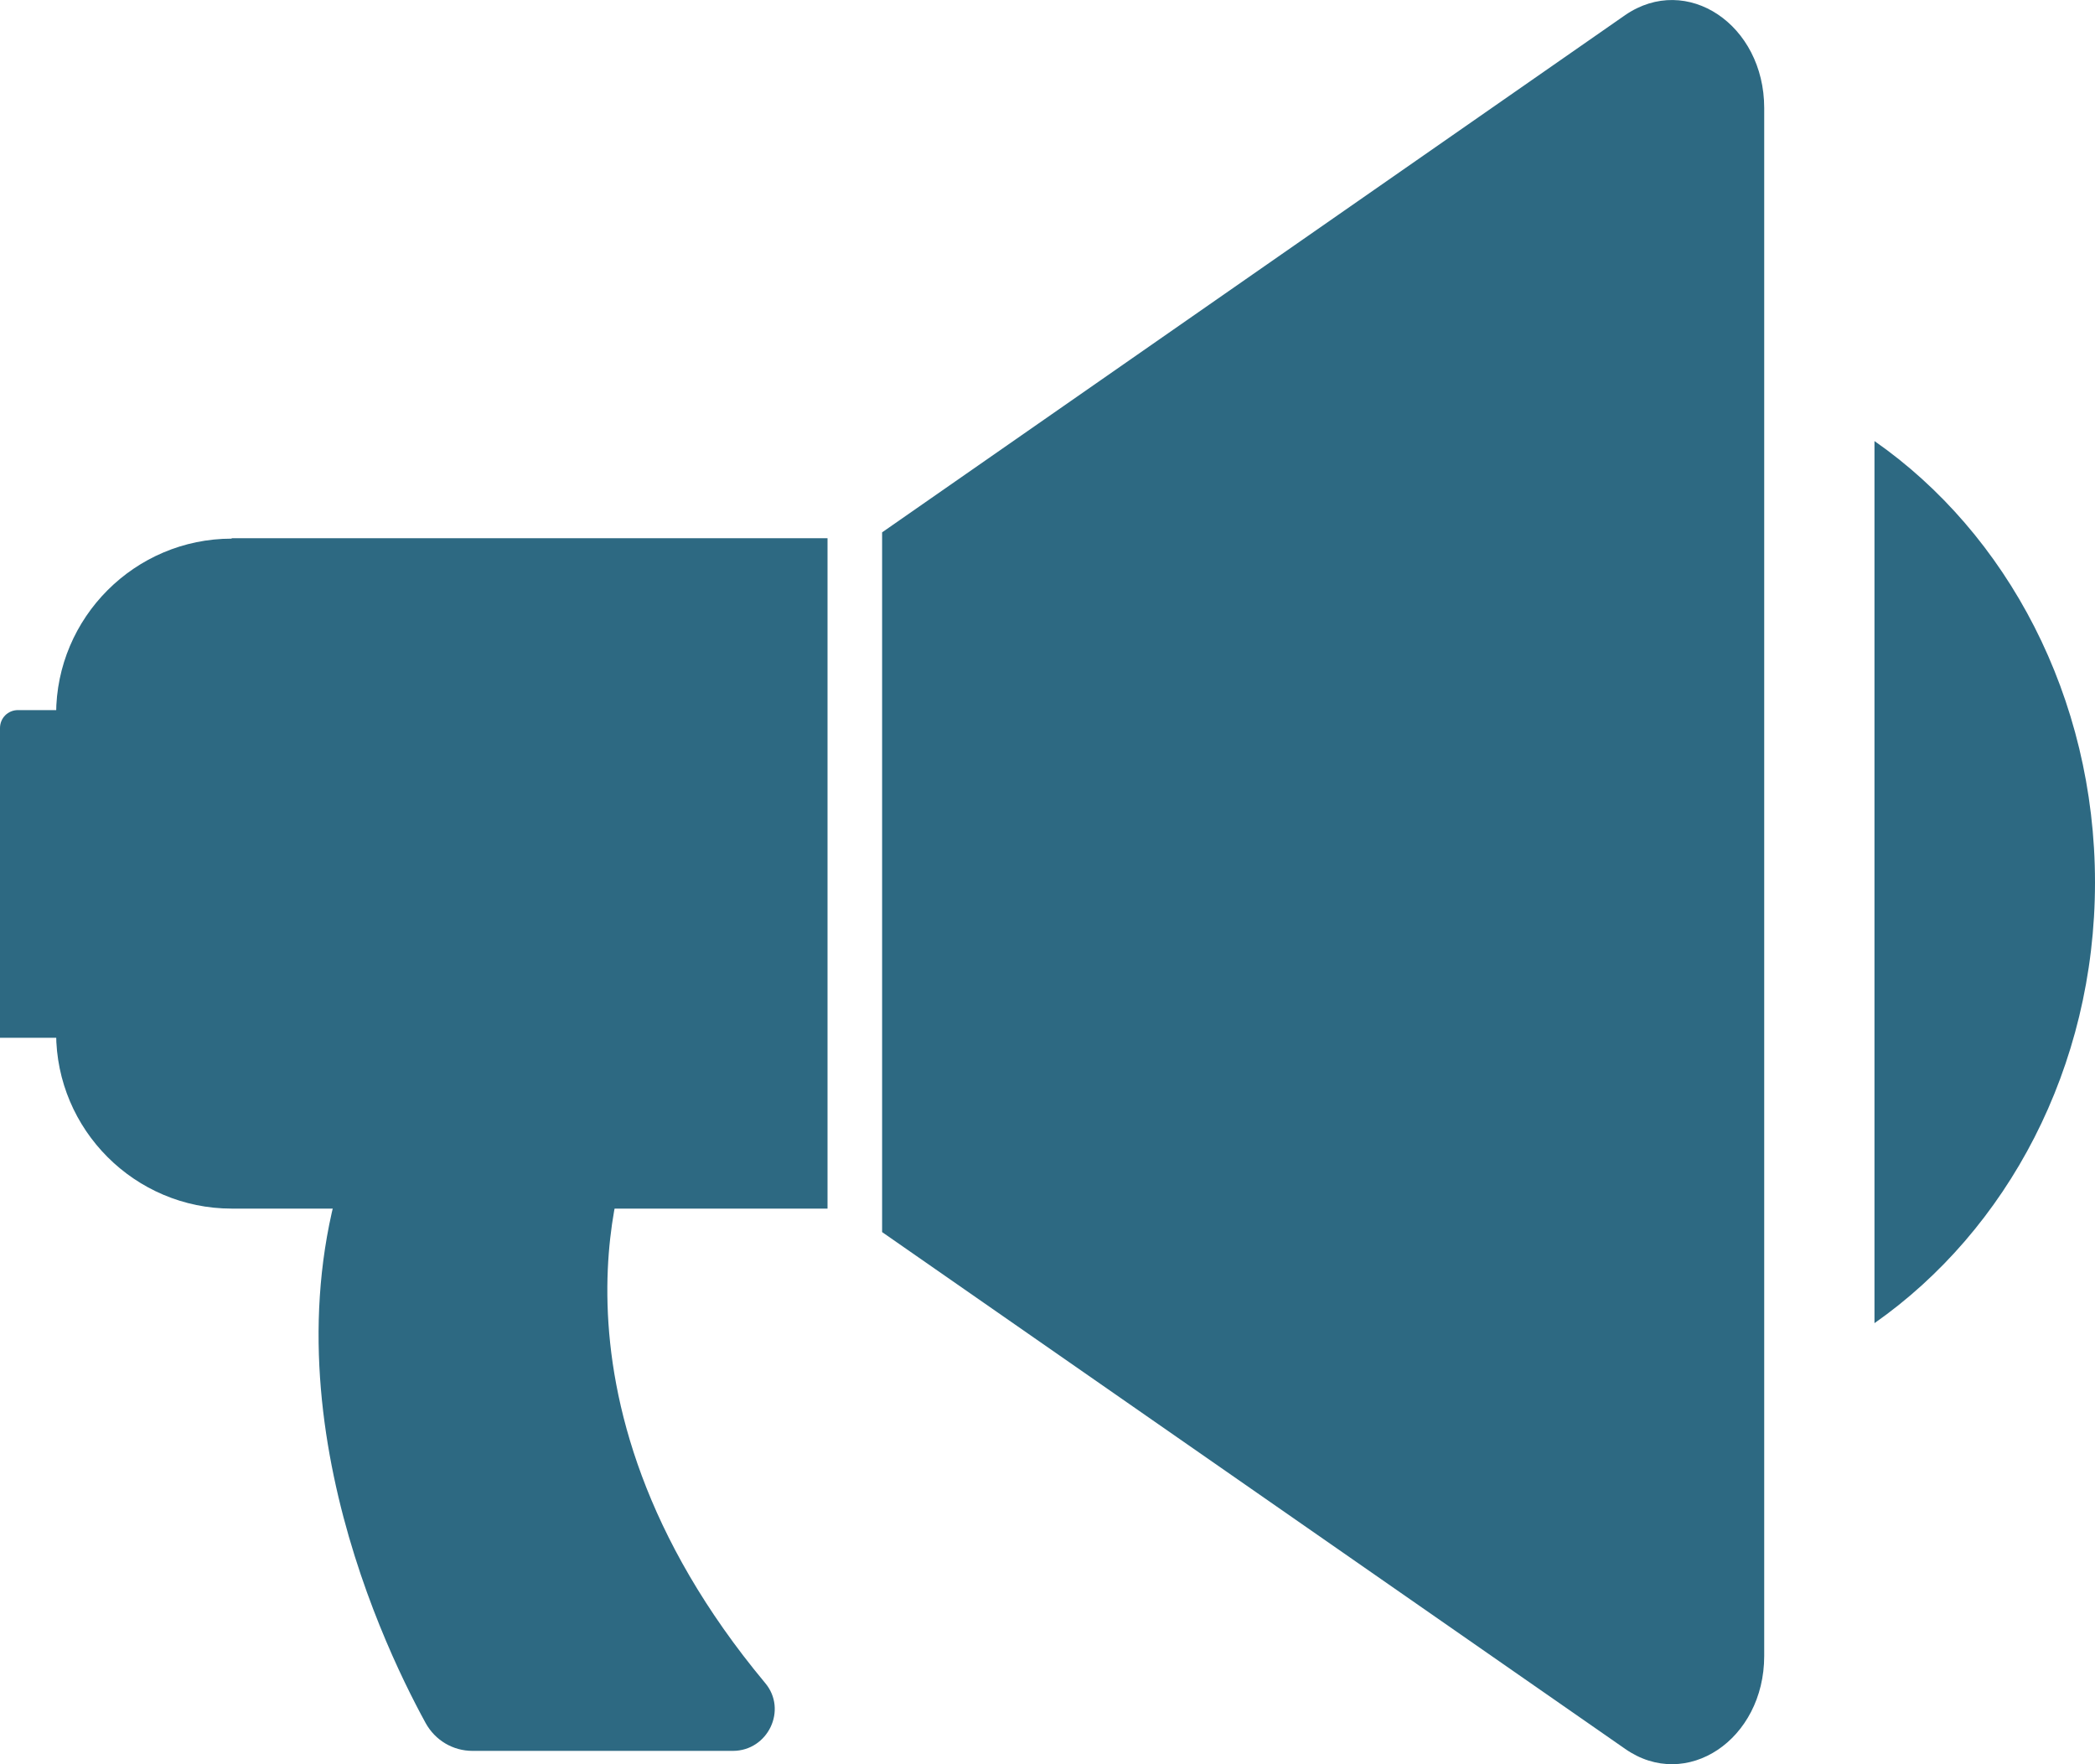
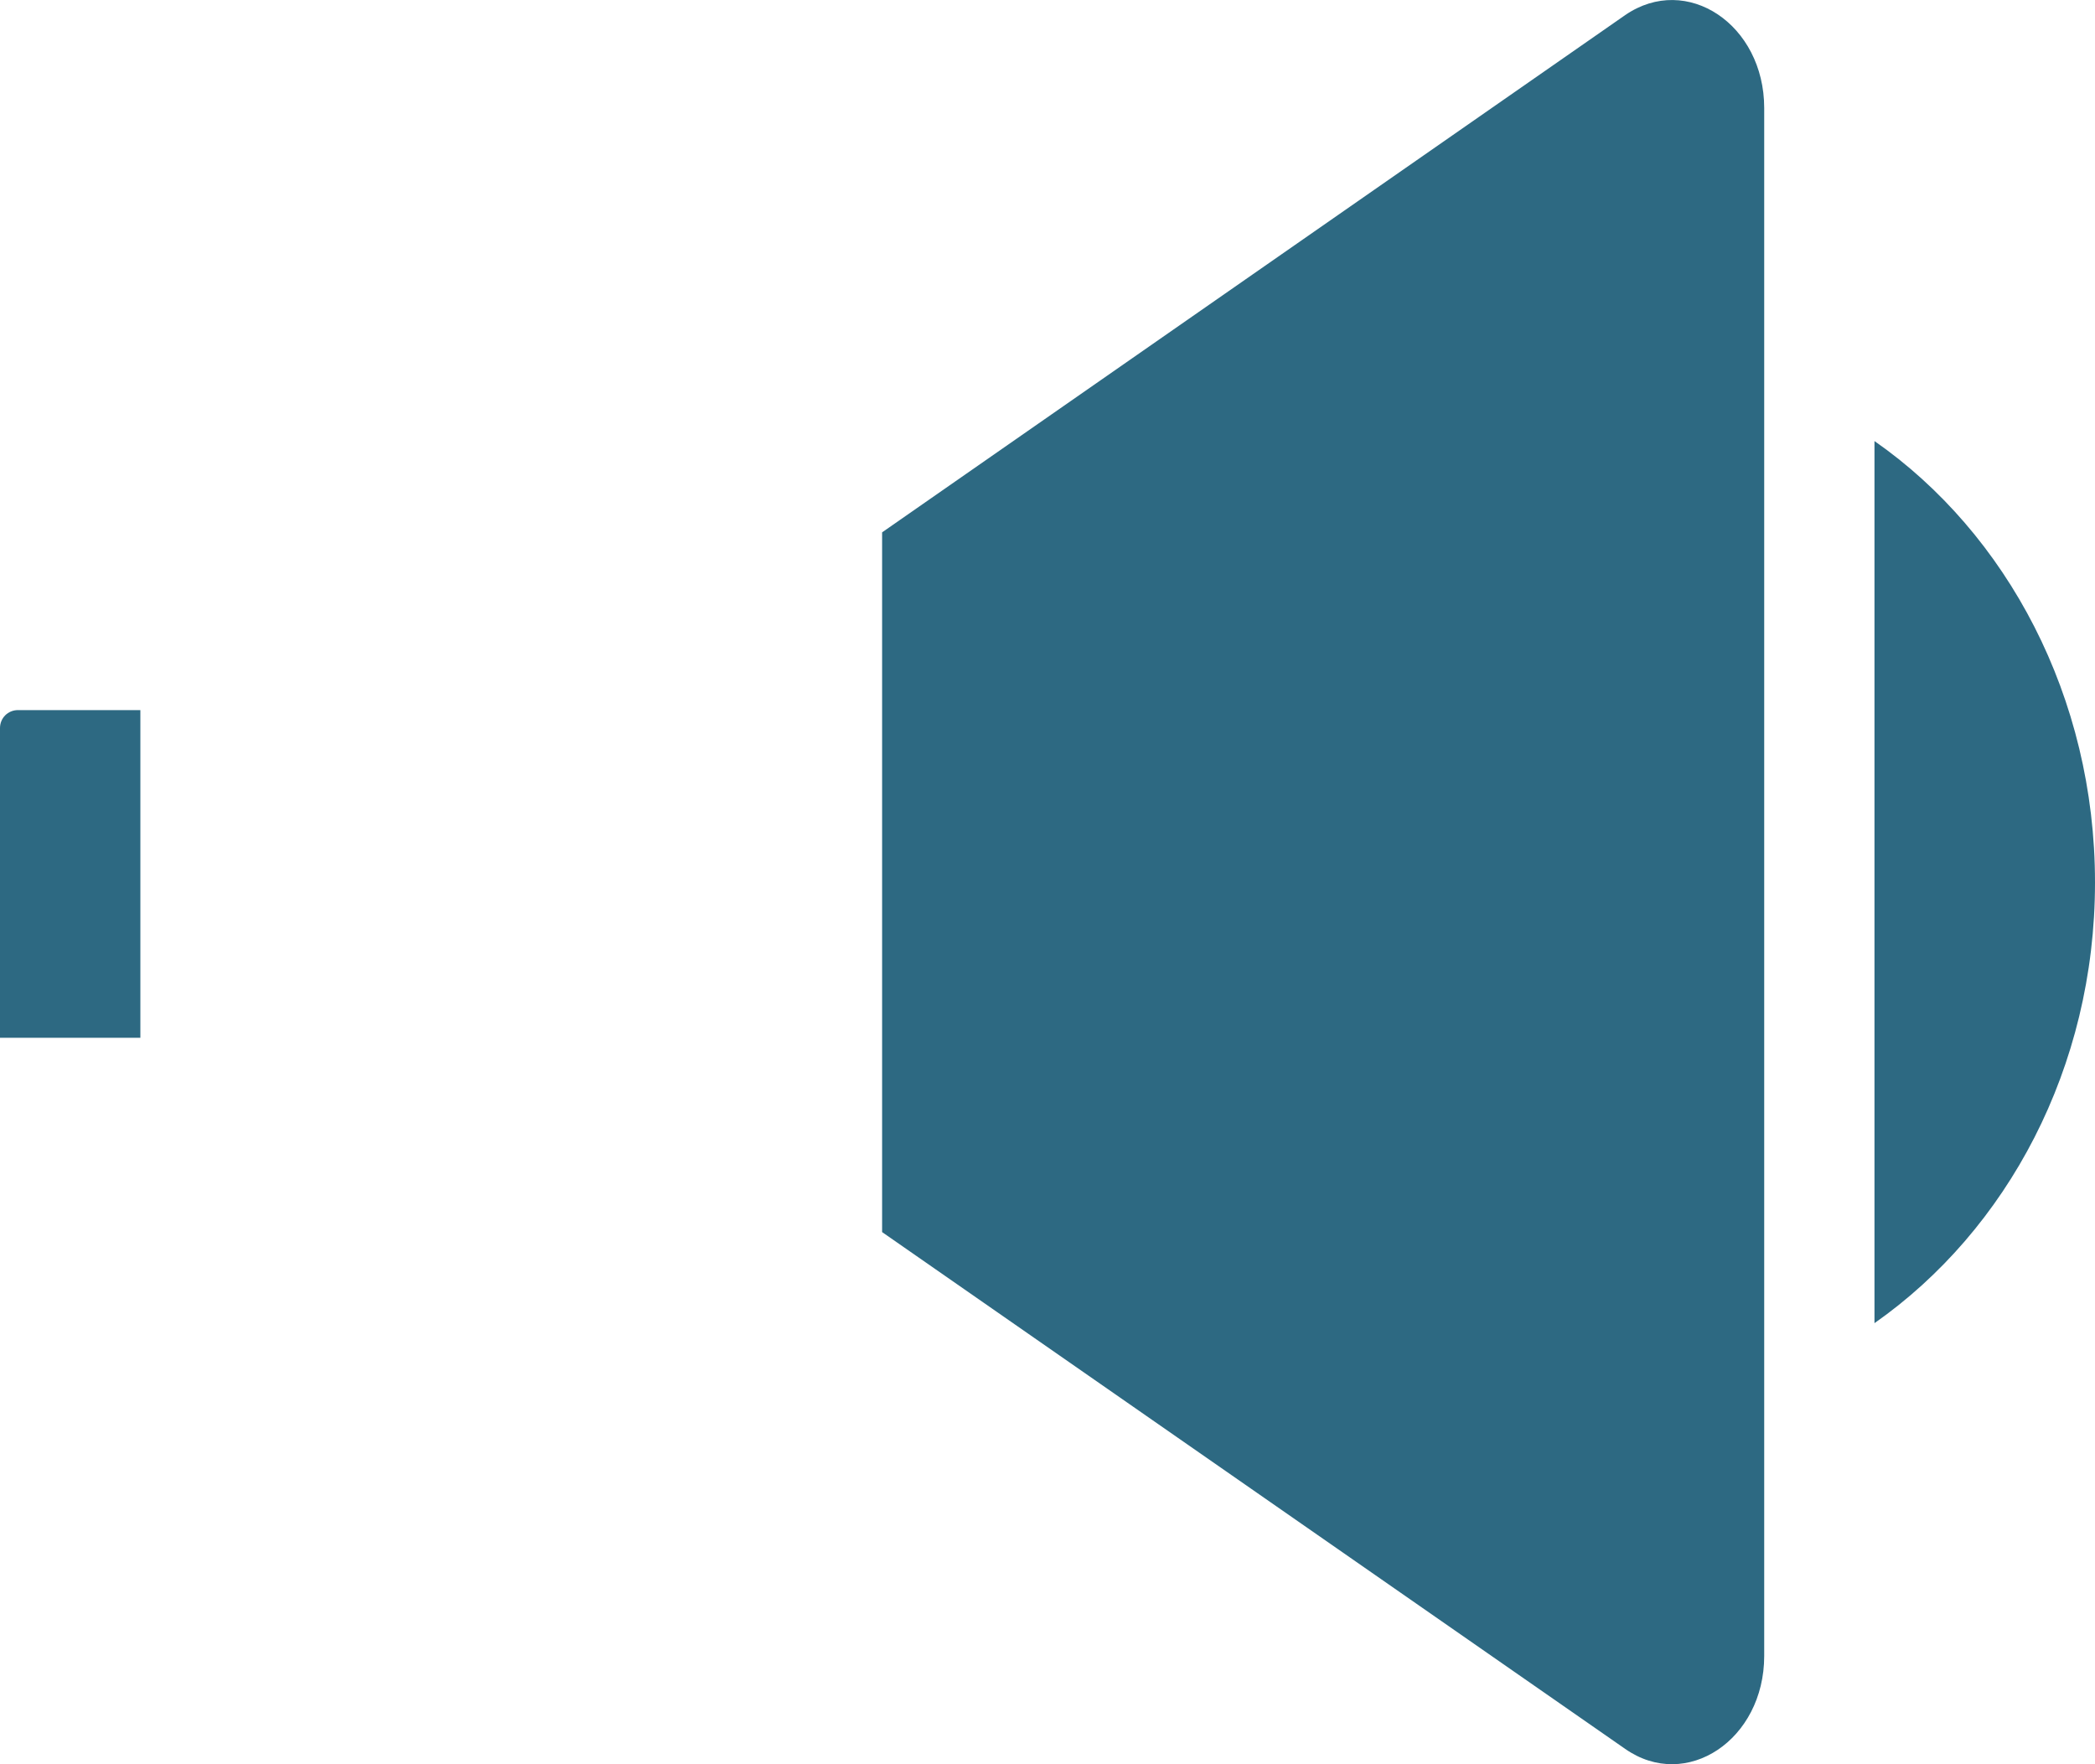
<svg xmlns="http://www.w3.org/2000/svg" width="19" height="16" viewBox="0 0 19 16" fill="none">
-   <path d="M8 4.828V11.174L14.739 15.861C15.294 16.249 16 15.778 16 15.018V0.98C16 0.223 15.298 -0.247 14.739 0.137L8 4.828Z" fill="#2D6982" />
+   <path d="M8 4.828V11.174L14.739 15.861C15.294 16.249 16 15.778 16 15.018V0.98C16 0.223 15.298 -0.247 14.739 0.137L8 4.828" fill="#2D6982" />
  <path d="M17 4V12C18.202 11.157 19 9.684 19 8.003C19 6.322 18.202 4.838 17 4Z" fill="#2D6982" />
-   <path d="M2.101 4.885C1.224 4.885 0.509 5.6 0.509 6.477V9.369C0.509 10.247 1.224 10.961 2.101 10.961H7.505V4.881H2.101V4.885Z" fill="#2D6982" />
  <path d="M0.163 6.44C0.072 6.44 0 6.512 0 6.603V9.412H1.273V6.44H0.163Z" fill="#2D6982" />
-   <path d="M5.734 10.384C5.734 10.384 4.735 12.618 6.939 15.263C7.144 15.506 6.965 15.879 6.646 15.879H4.286C4.108 15.879 3.948 15.784 3.861 15.628C3.428 14.838 2.242 12.314 3.348 10.023" fill="#2D6982" />
</svg>